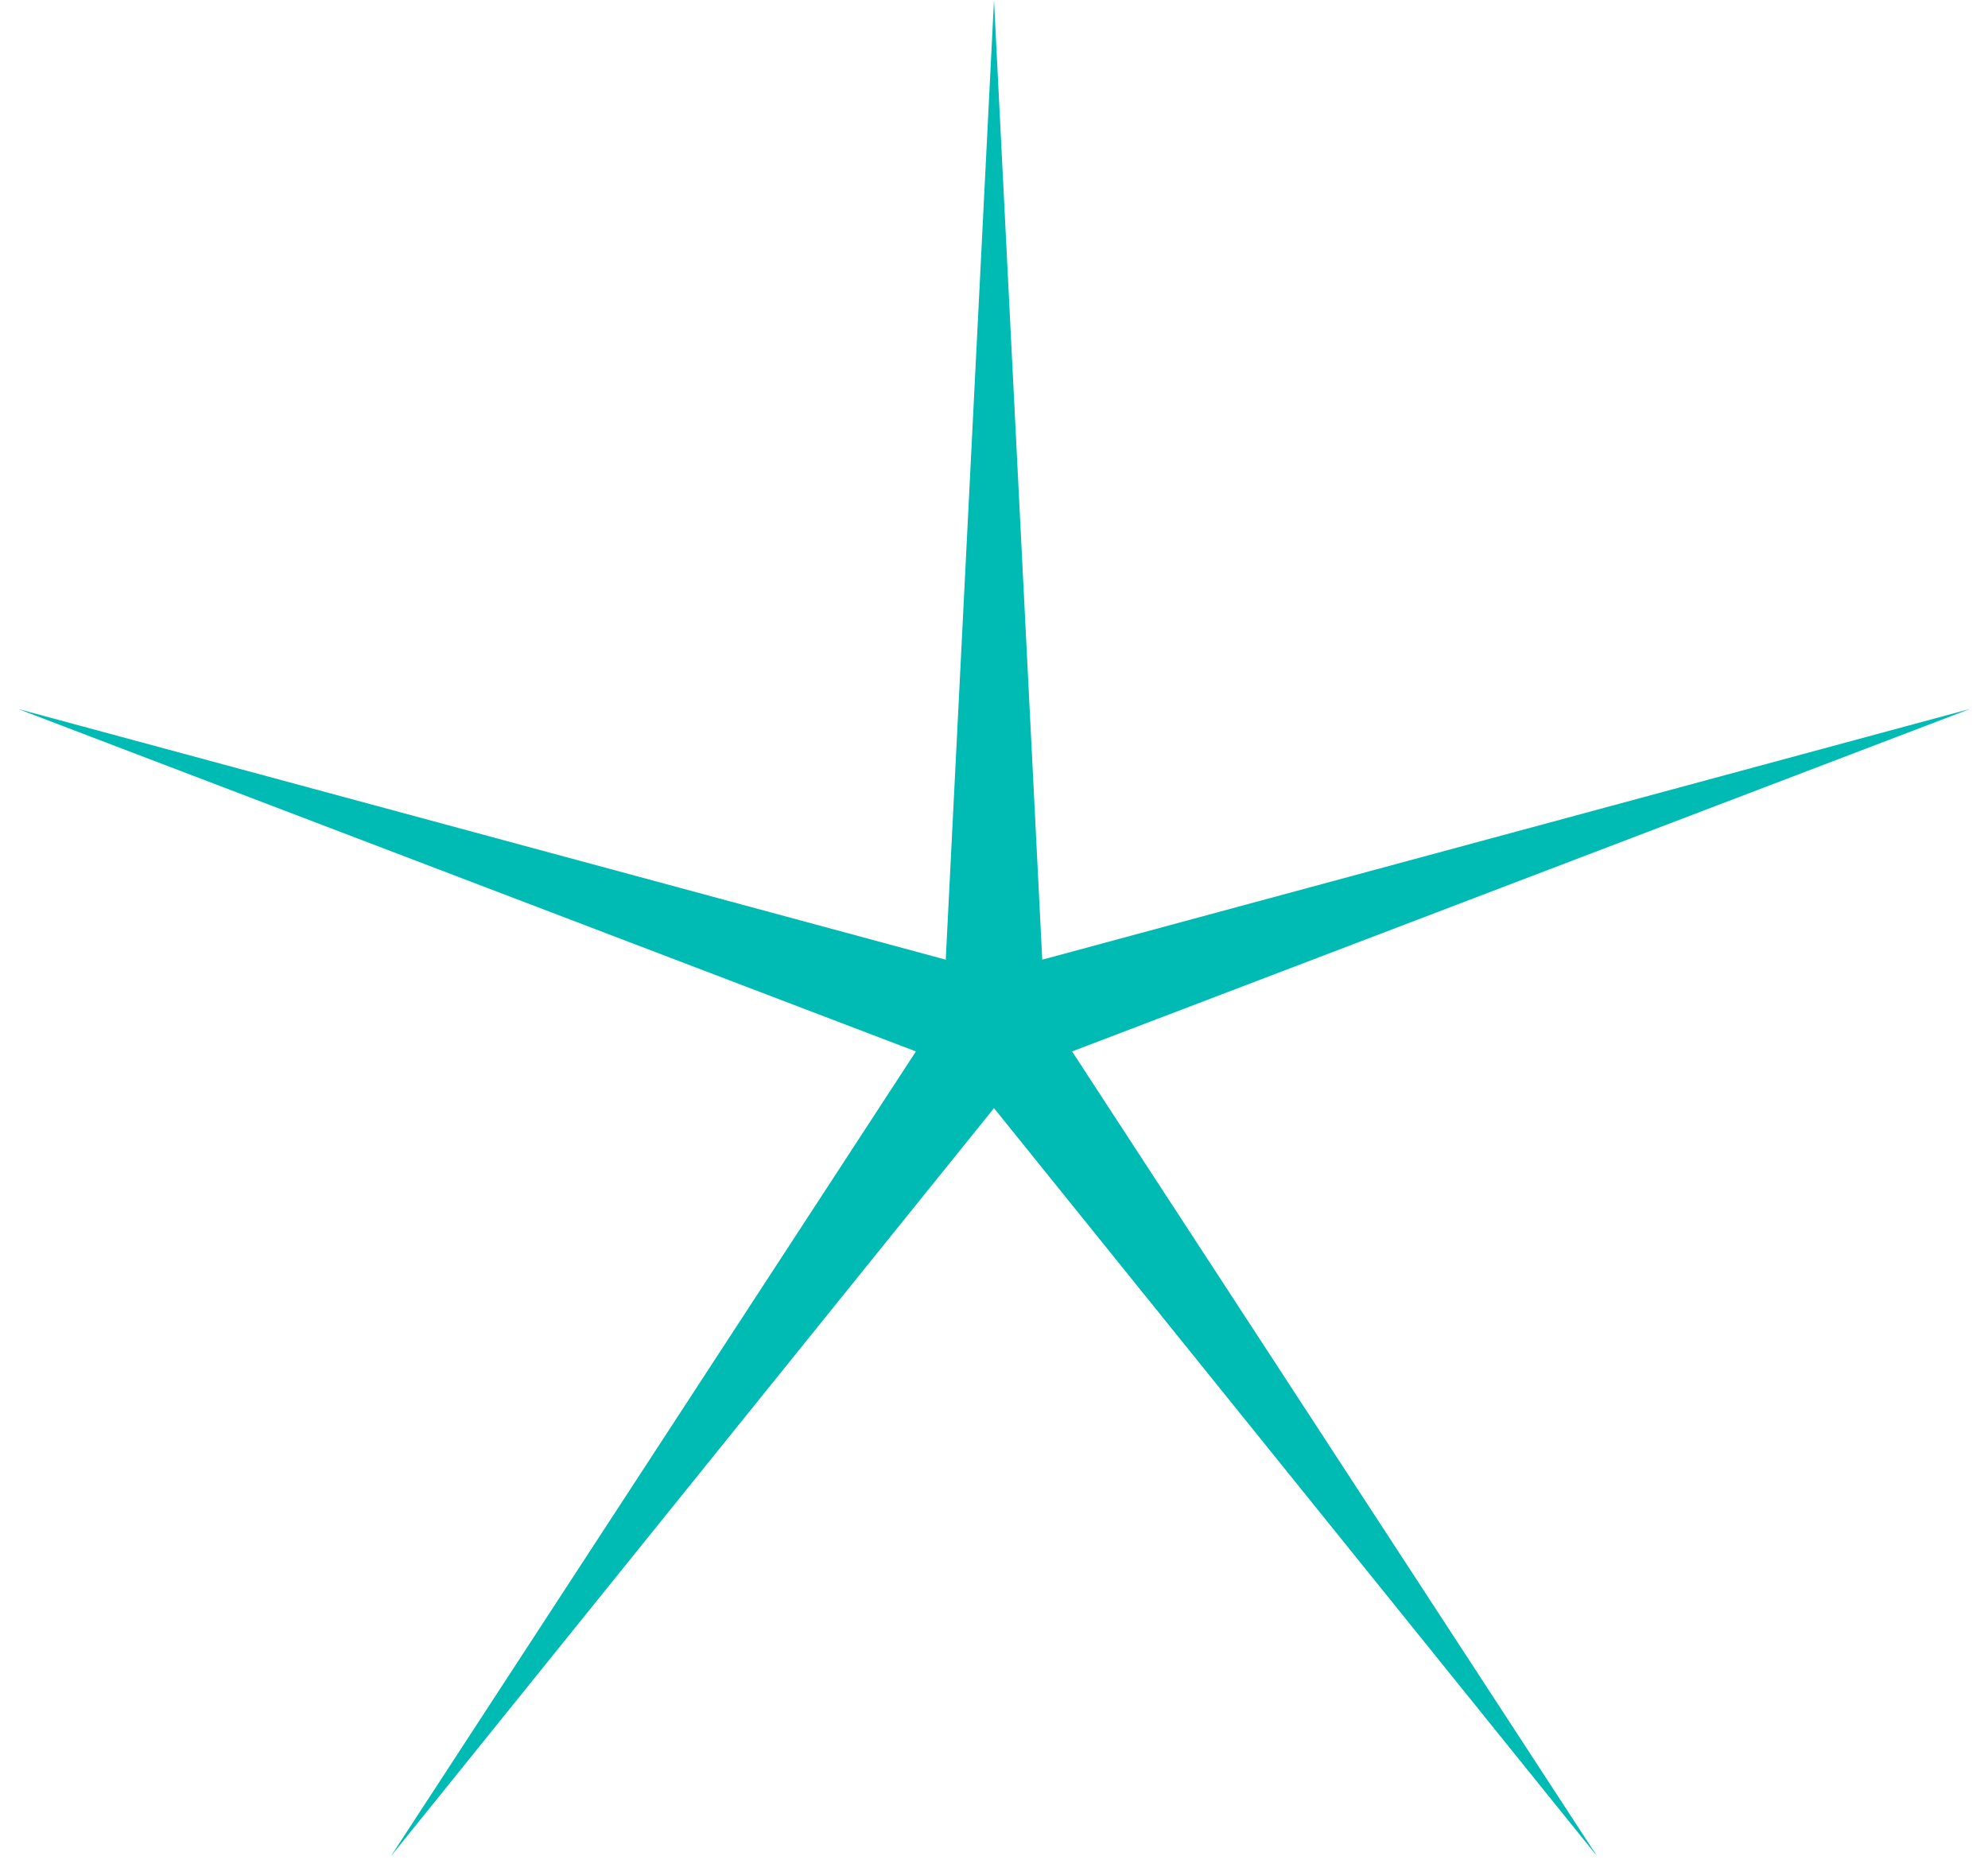
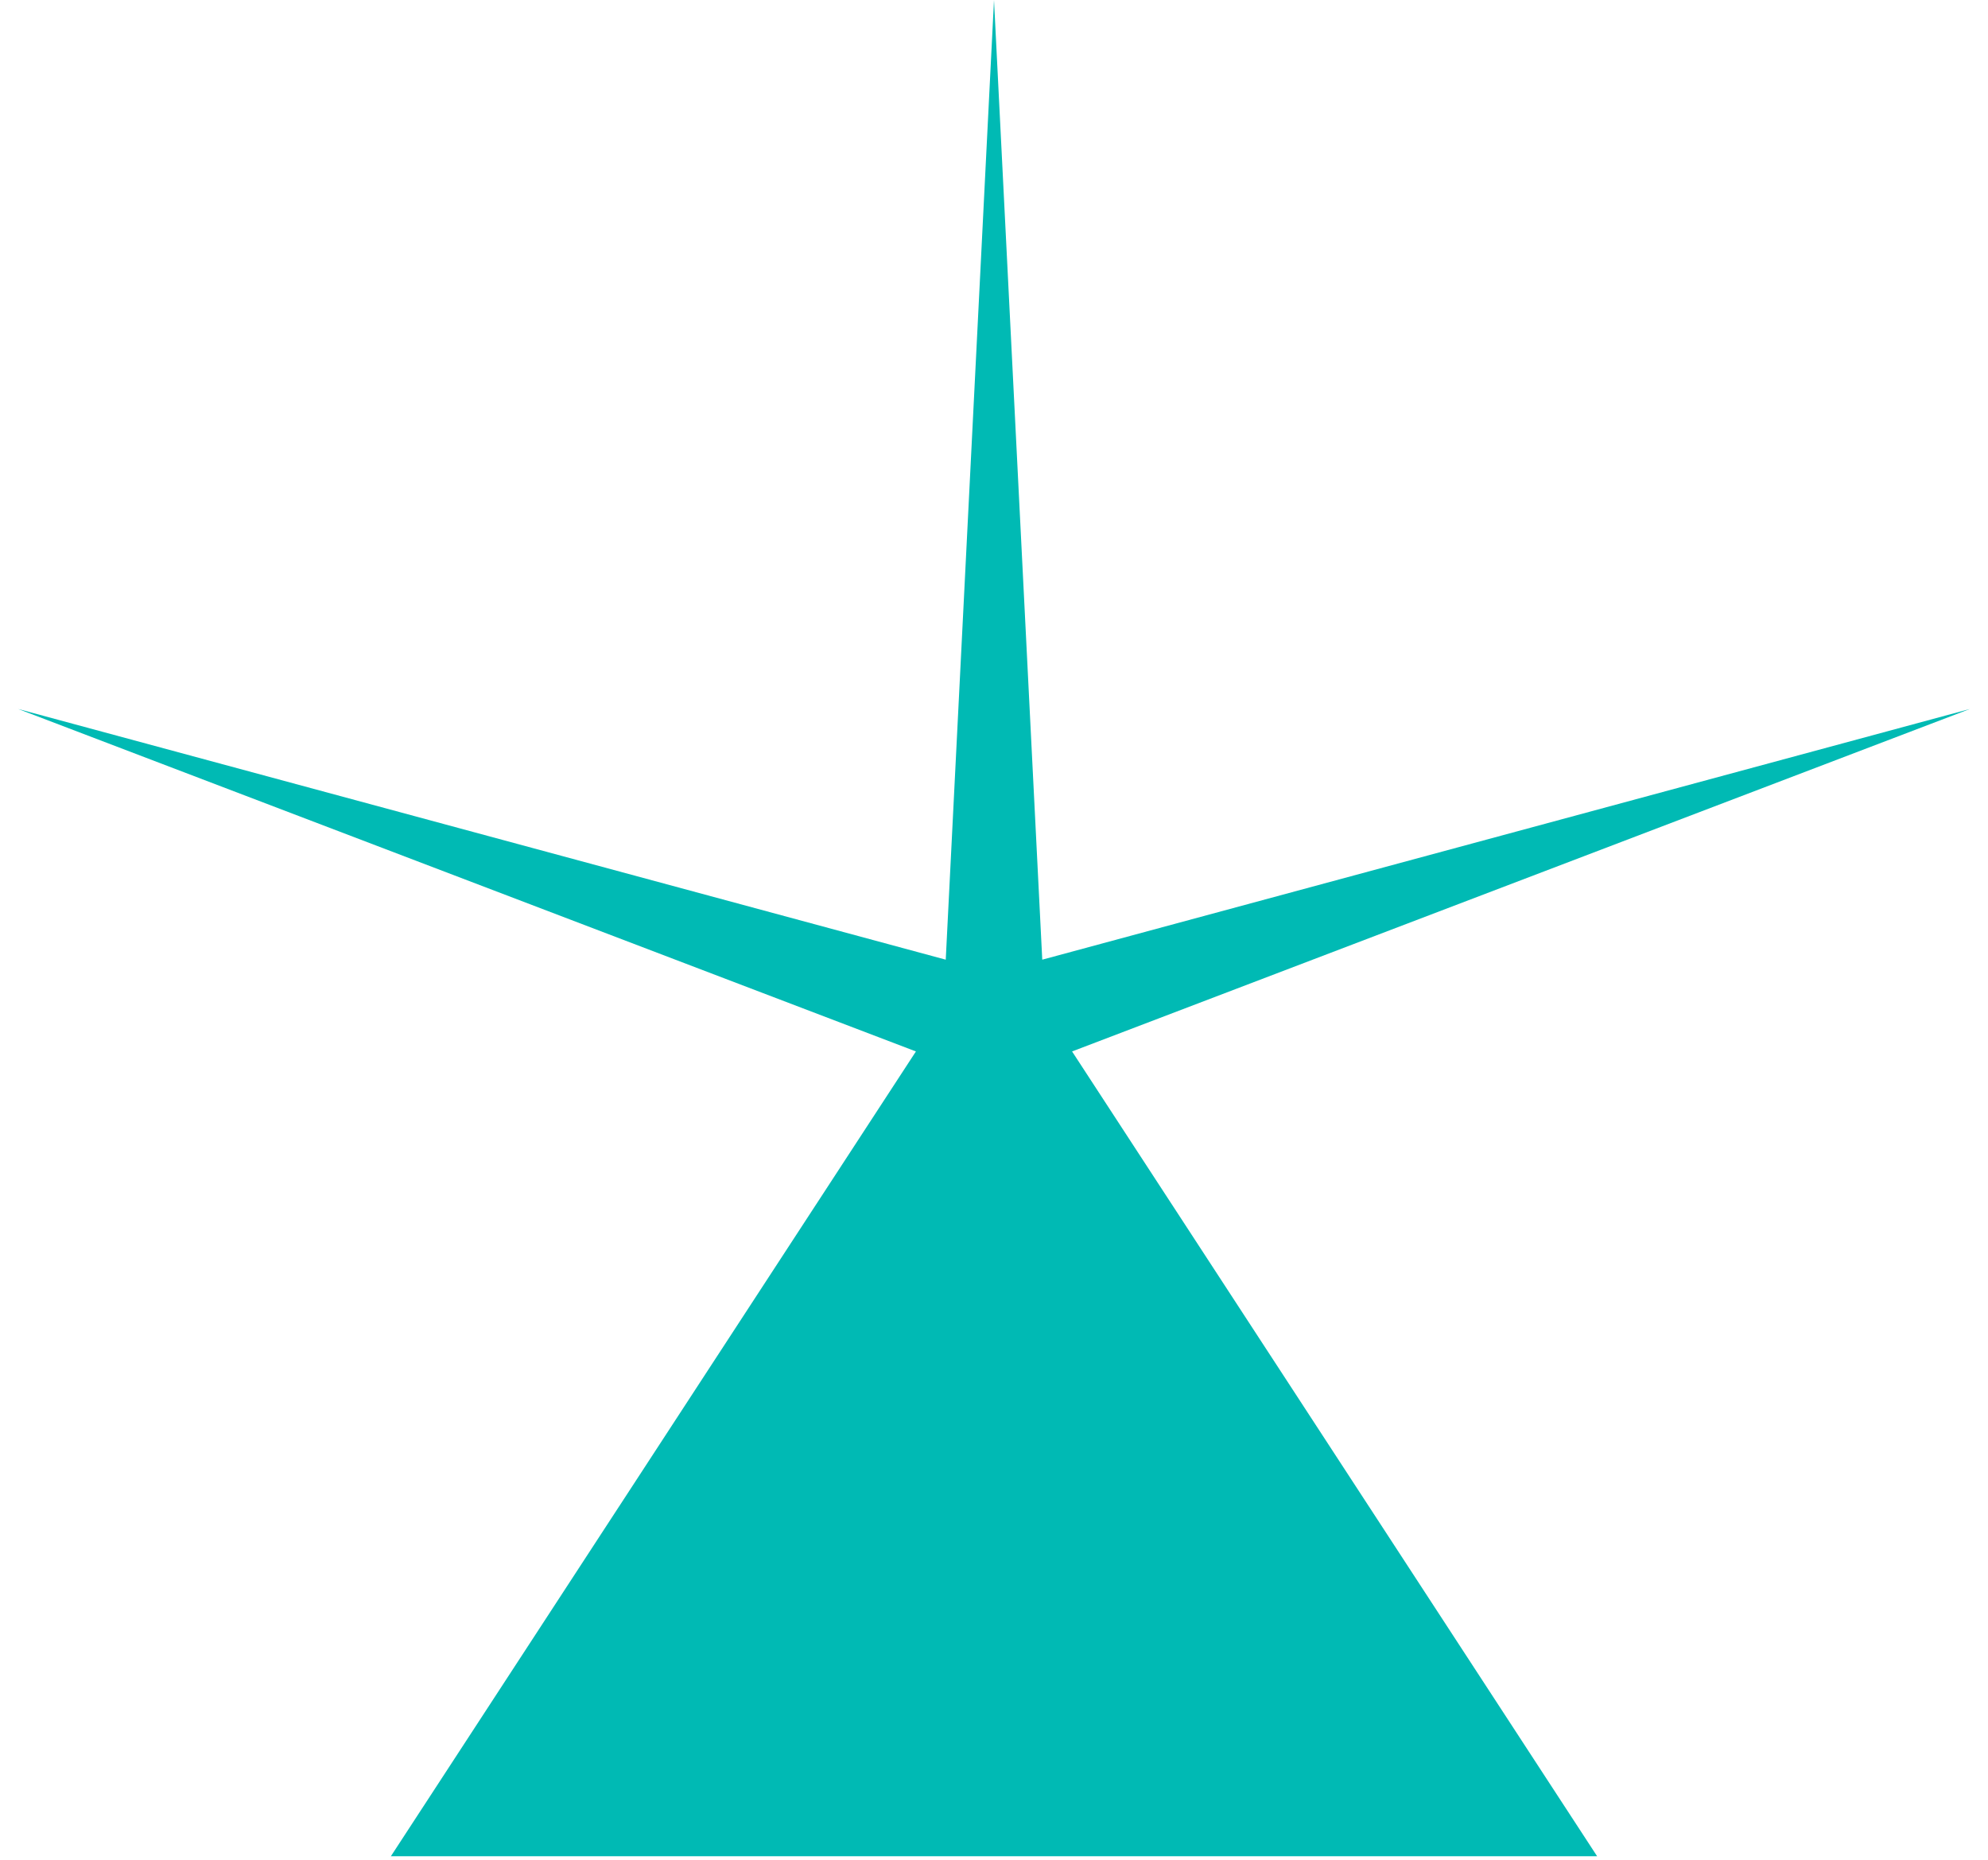
<svg xmlns="http://www.w3.org/2000/svg" width="62" height="58" viewBox="0 0 62 58" fill="none">
-   <path id="Star 8" d="M31 0L32.505 29.929L61.434 22.111L33.435 32.791L49.809 57.889L31 34.56L12.191 57.889L28.565 32.791L0.566 22.111L29.495 29.929L31 0Z" fill="#00BAB4" />
+   <path id="Star 8" d="M31 0L32.505 29.929L61.434 22.111L33.435 32.791L49.809 57.889L12.191 57.889L28.565 32.791L0.566 22.111L29.495 29.929L31 0Z" fill="#00BAB4" />
</svg>